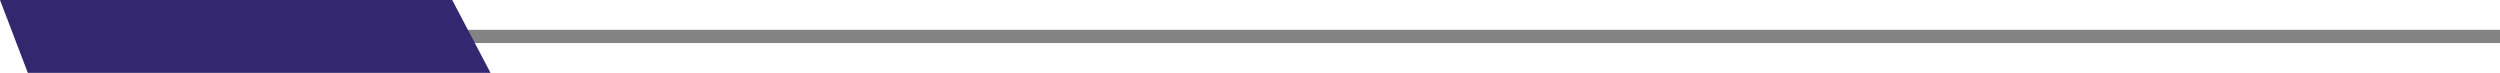
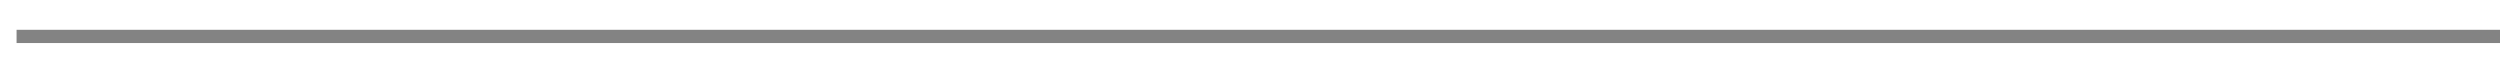
<svg xmlns="http://www.w3.org/2000/svg" width="377.501" height="11" viewBox="0 0 377.501 11">
  <g id="Group_1463" data-name="Group 1463" transform="translate(-1050.999 -1274)">
    <line id="Line_7" data-name="Line 7" x2="375" transform="translate(1053.5 1279.5)" fill="none" stroke="#838383" stroke-width="2" />
    <g id="Group_413" data-name="Group 413" transform="translate(-18.514)">
-       <path id="Path_1986" data-name="Path 1986" d="M-3.487,0H64.794l5.789,11H.714Z" transform="translate(1073 1274)" fill="#332870" />
-     </g>
+       </g>
  </g>
</svg>